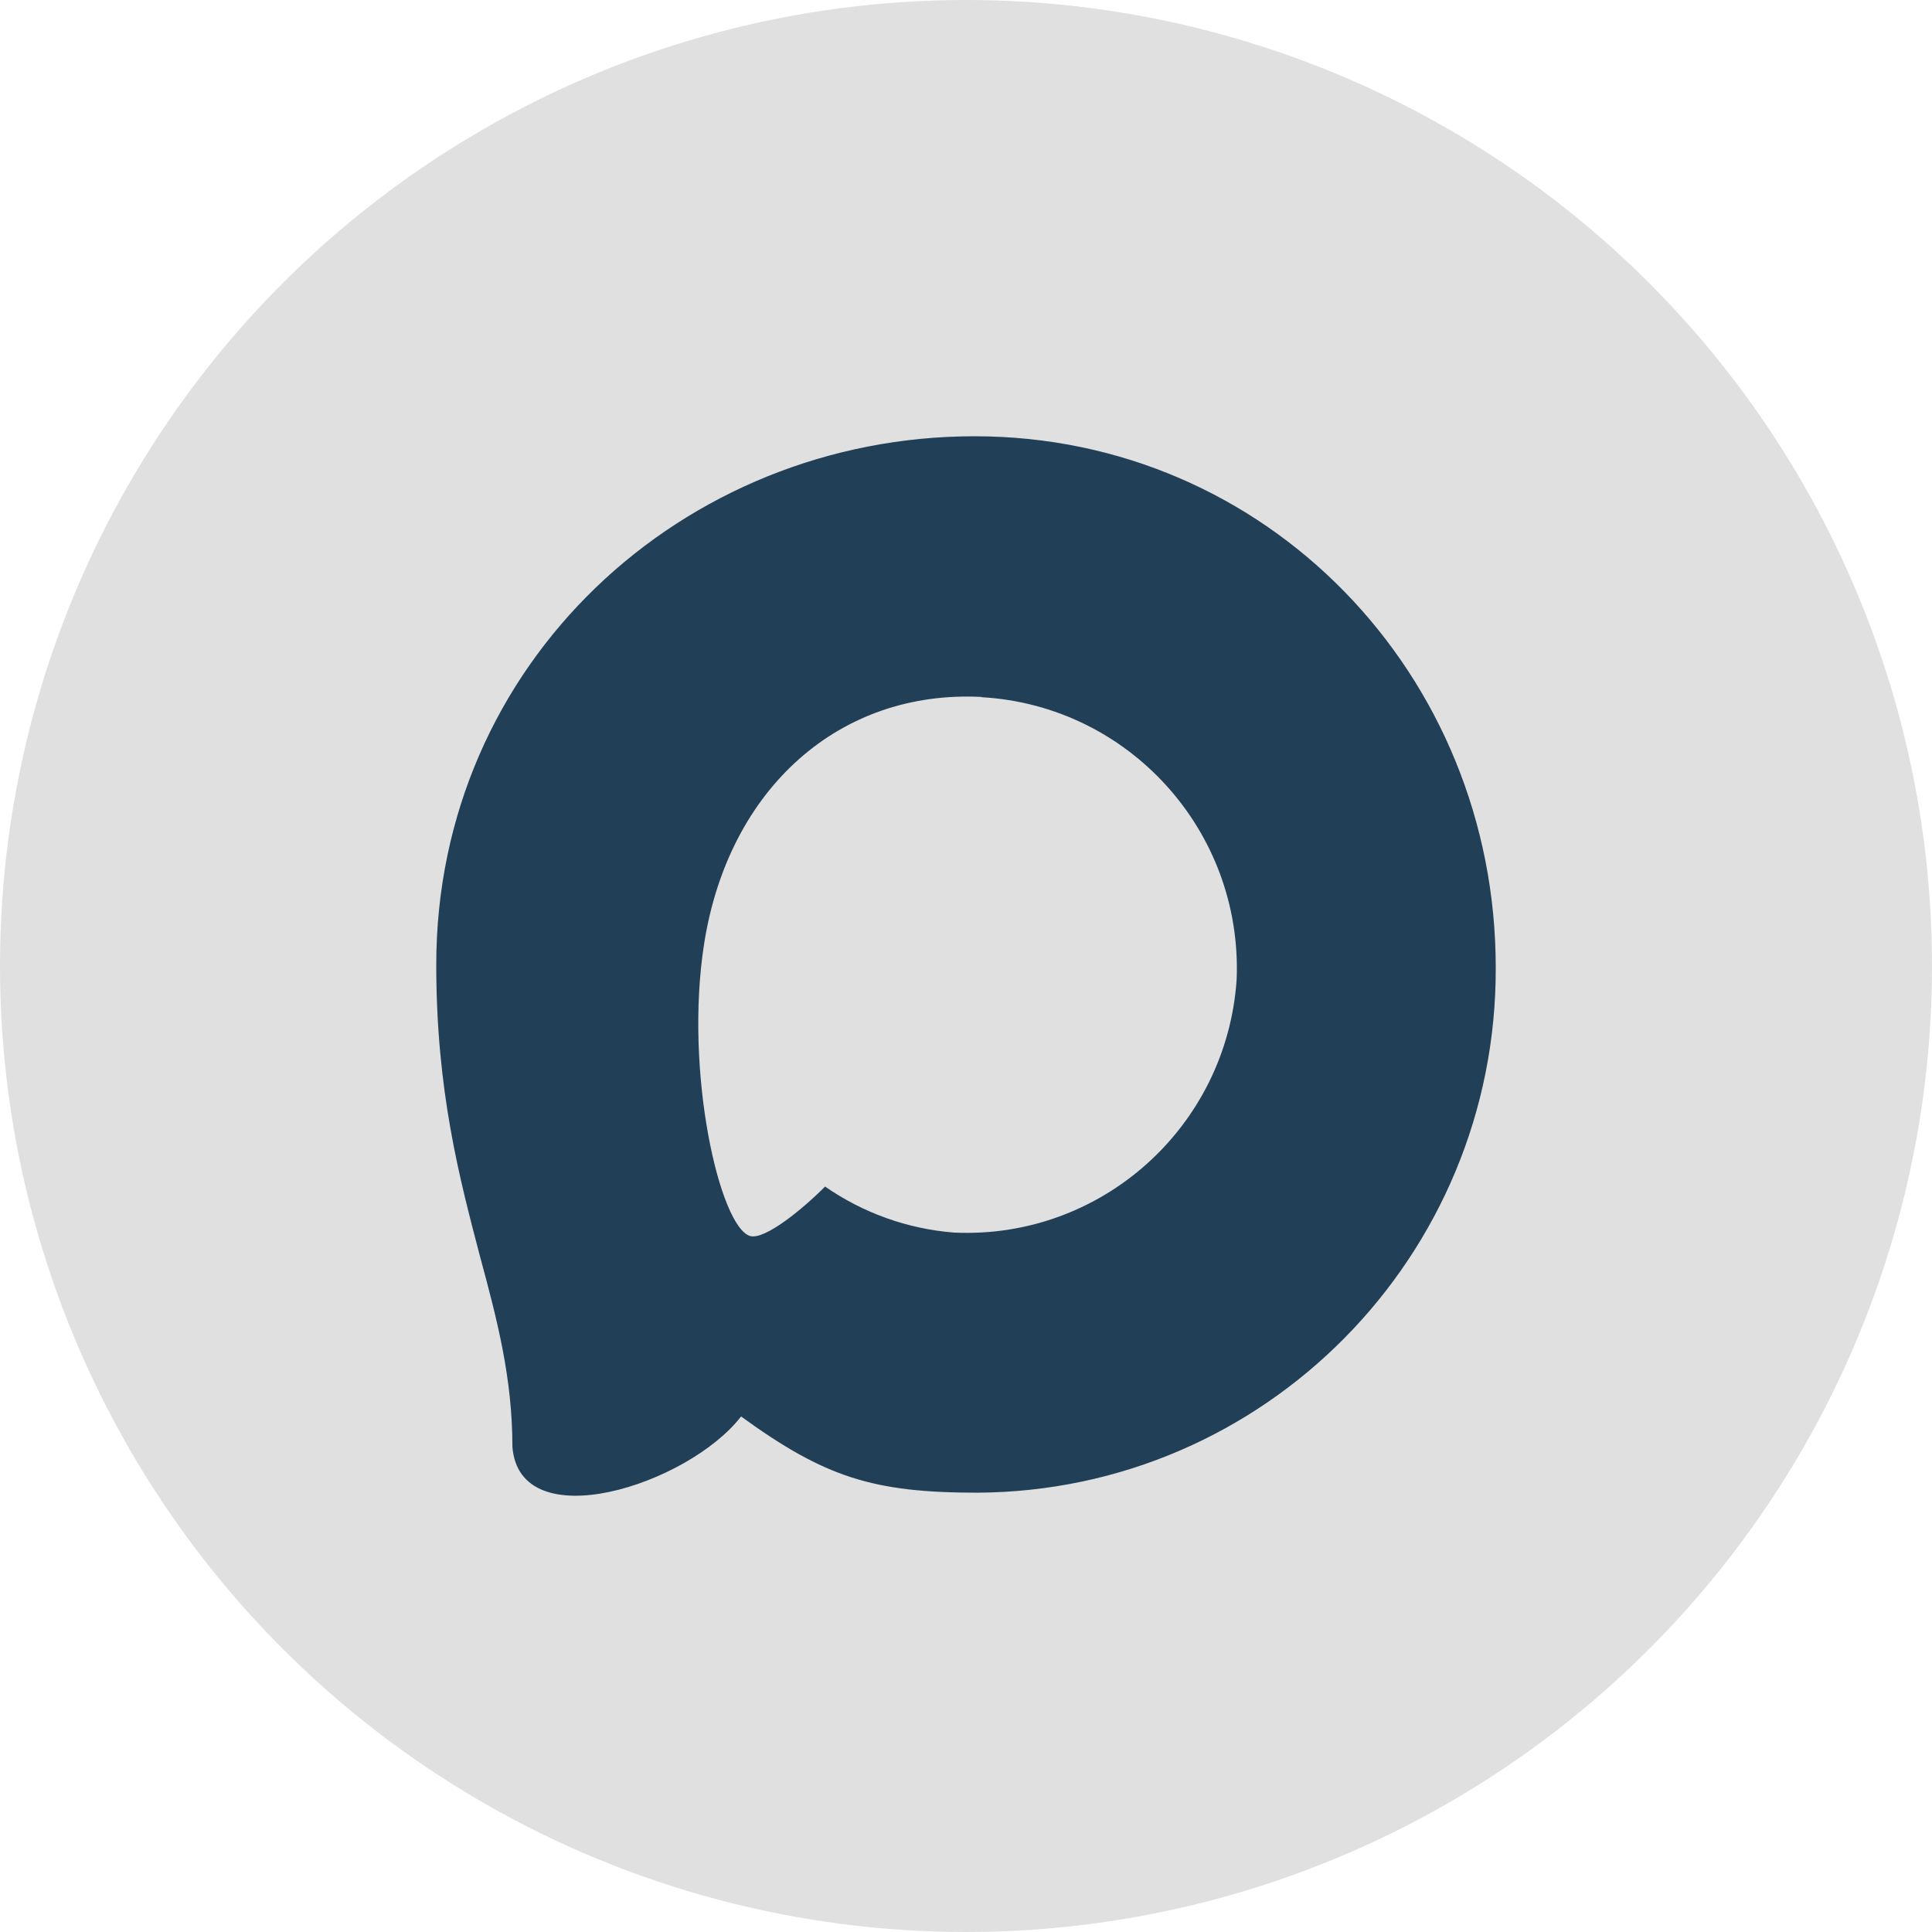
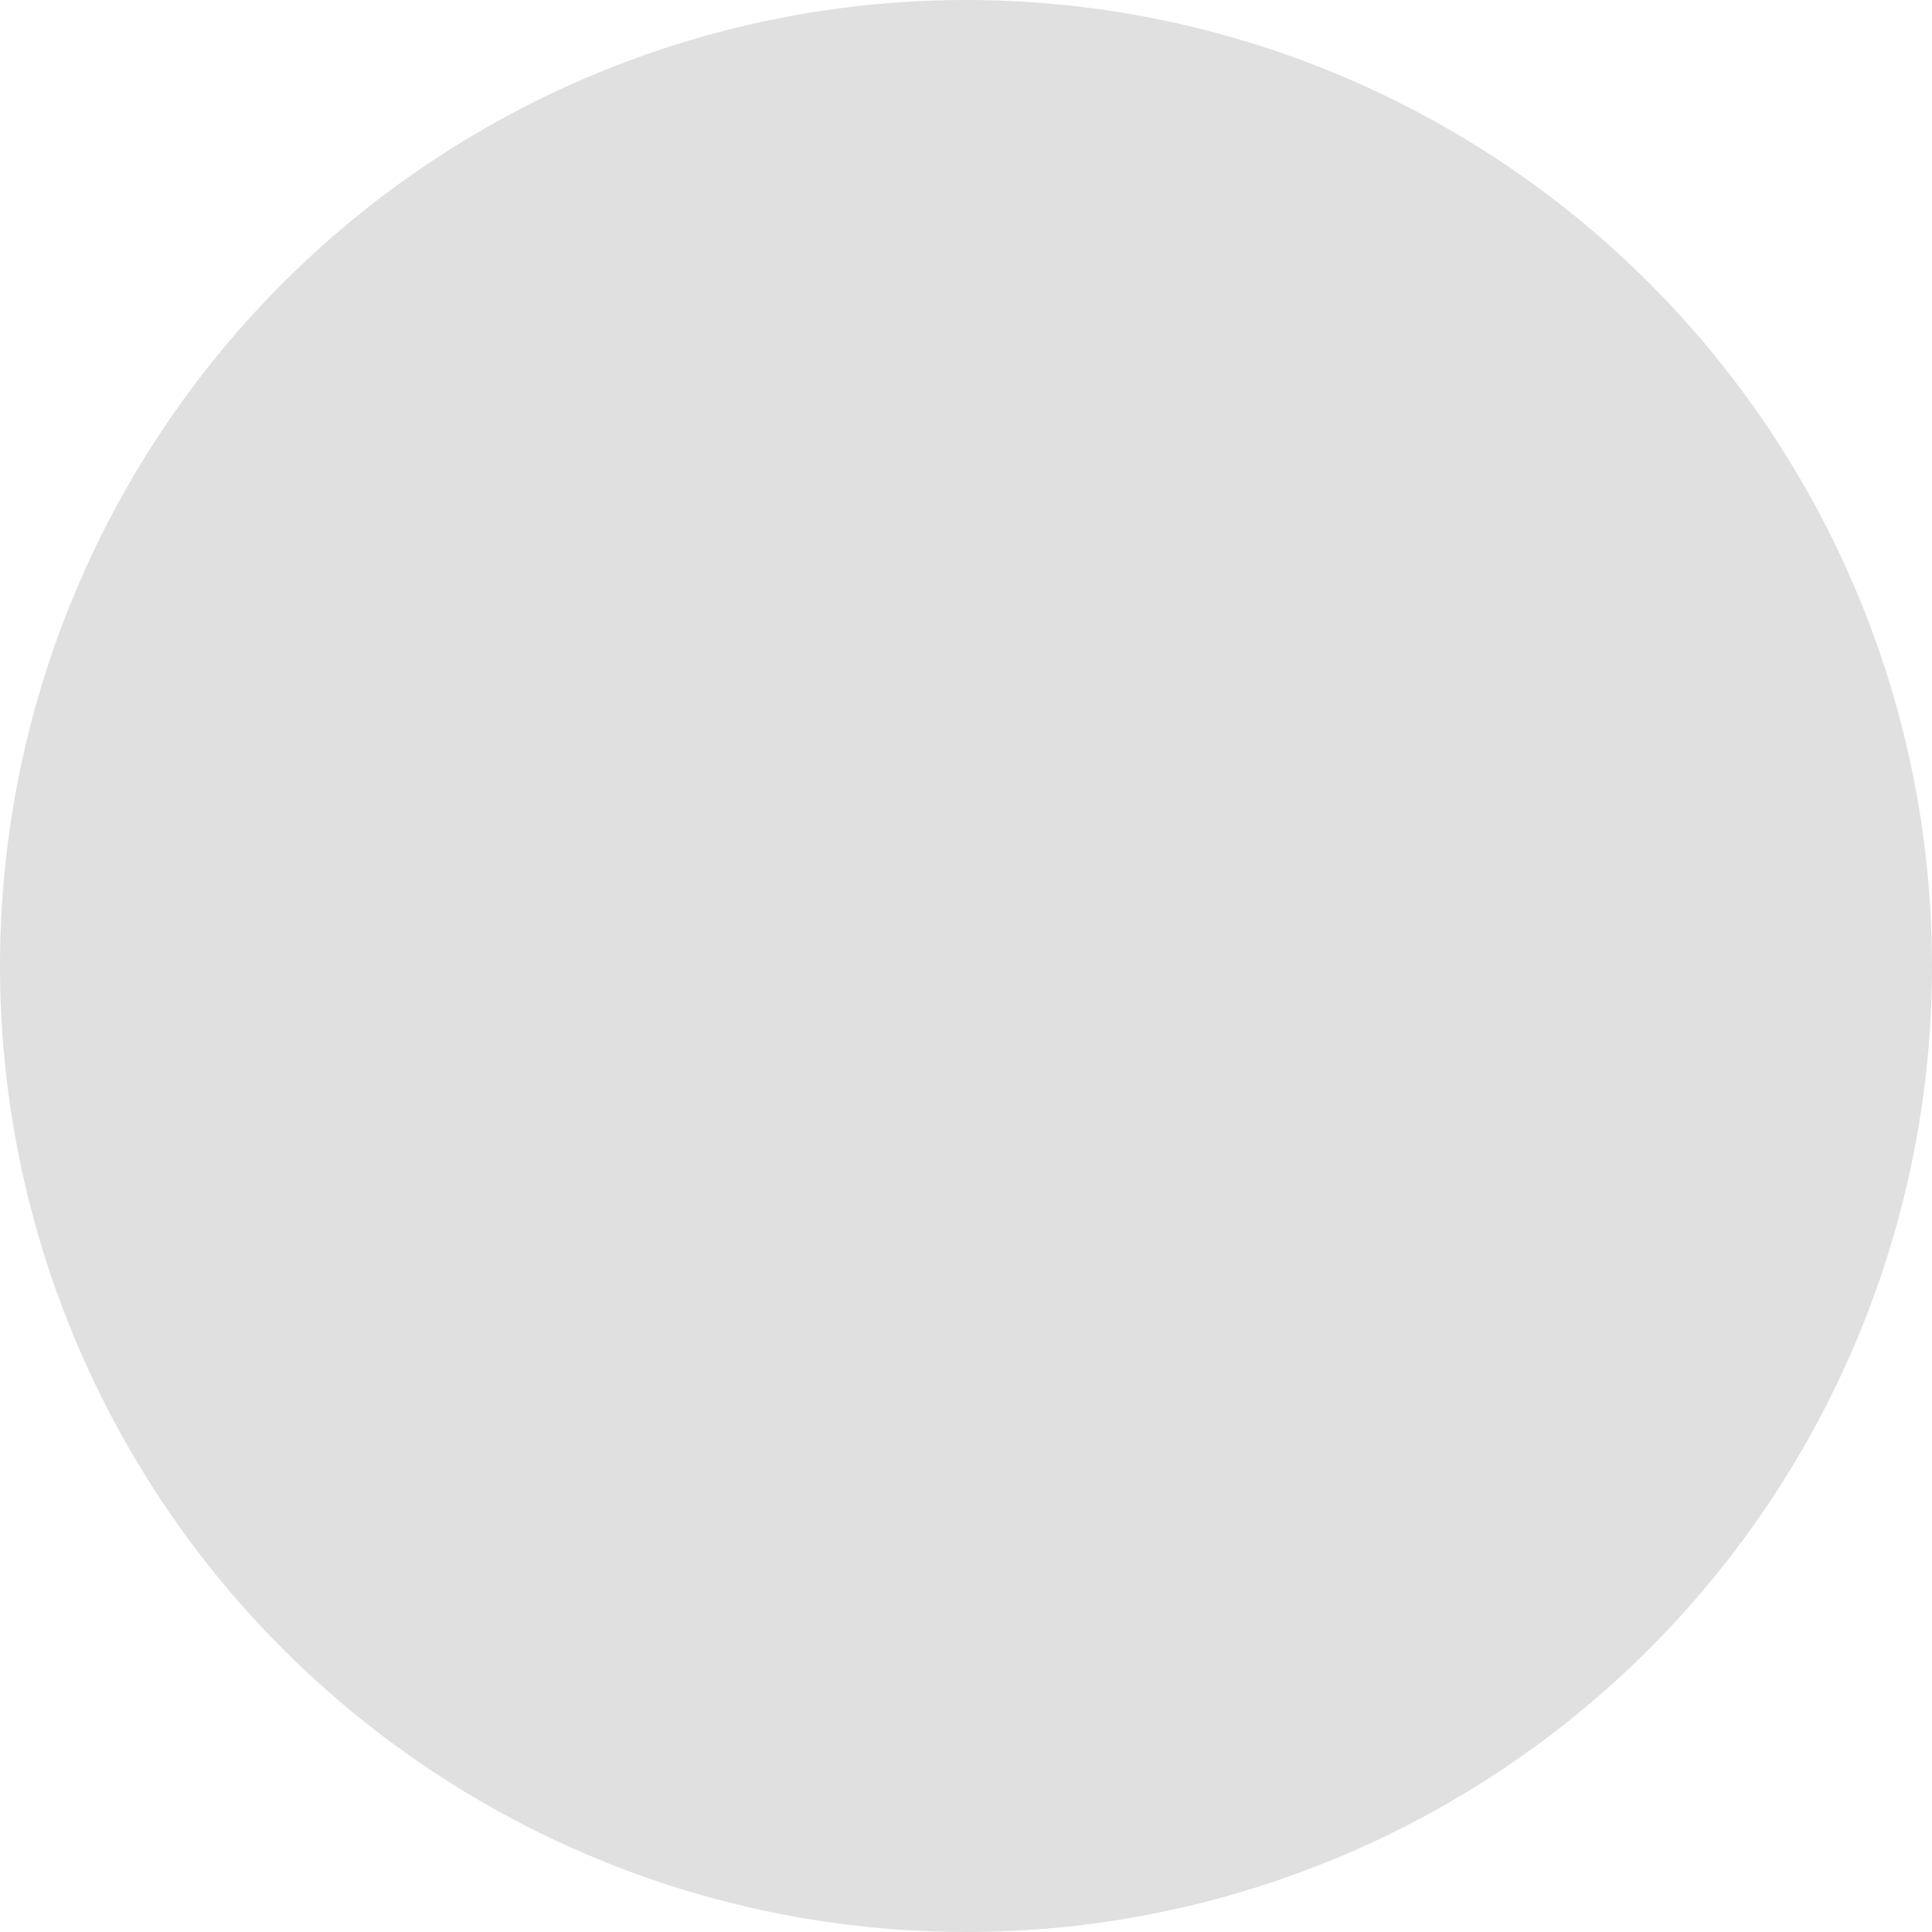
<svg xmlns="http://www.w3.org/2000/svg" width="31" height="31" viewBox="0 0 31 31" fill="none">
  <circle cx="15.5" cy="15.5" r="15.5" fill="#E0E0E0" />
-   <path fill-rule="evenodd" clip-rule="evenodd" d="M15.683 23.951C14.014 23.951 13.239 23.707 11.891 22.728C11.039 23.829 8.34 24.689 8.222 23.218C8.222 22.113 7.978 21.179 7.702 20.16C7.373 18.904 7 17.506 7 15.48C7 10.641 10.954 7 15.638 7C20.326 7 24 10.82 24 15.525C24.016 20.157 20.294 23.927 15.683 23.951ZM15.752 11.183C13.47 11.065 11.692 12.65 11.299 15.137C10.974 17.196 11.55 19.703 12.041 19.834C12.277 19.891 12.87 19.41 13.239 19.039C13.85 19.463 14.561 19.717 15.301 19.777C17.665 19.891 19.685 18.084 19.843 15.712C19.936 13.336 18.116 11.323 15.752 11.187L15.752 11.183Z" fill="#213F57" />
</svg>